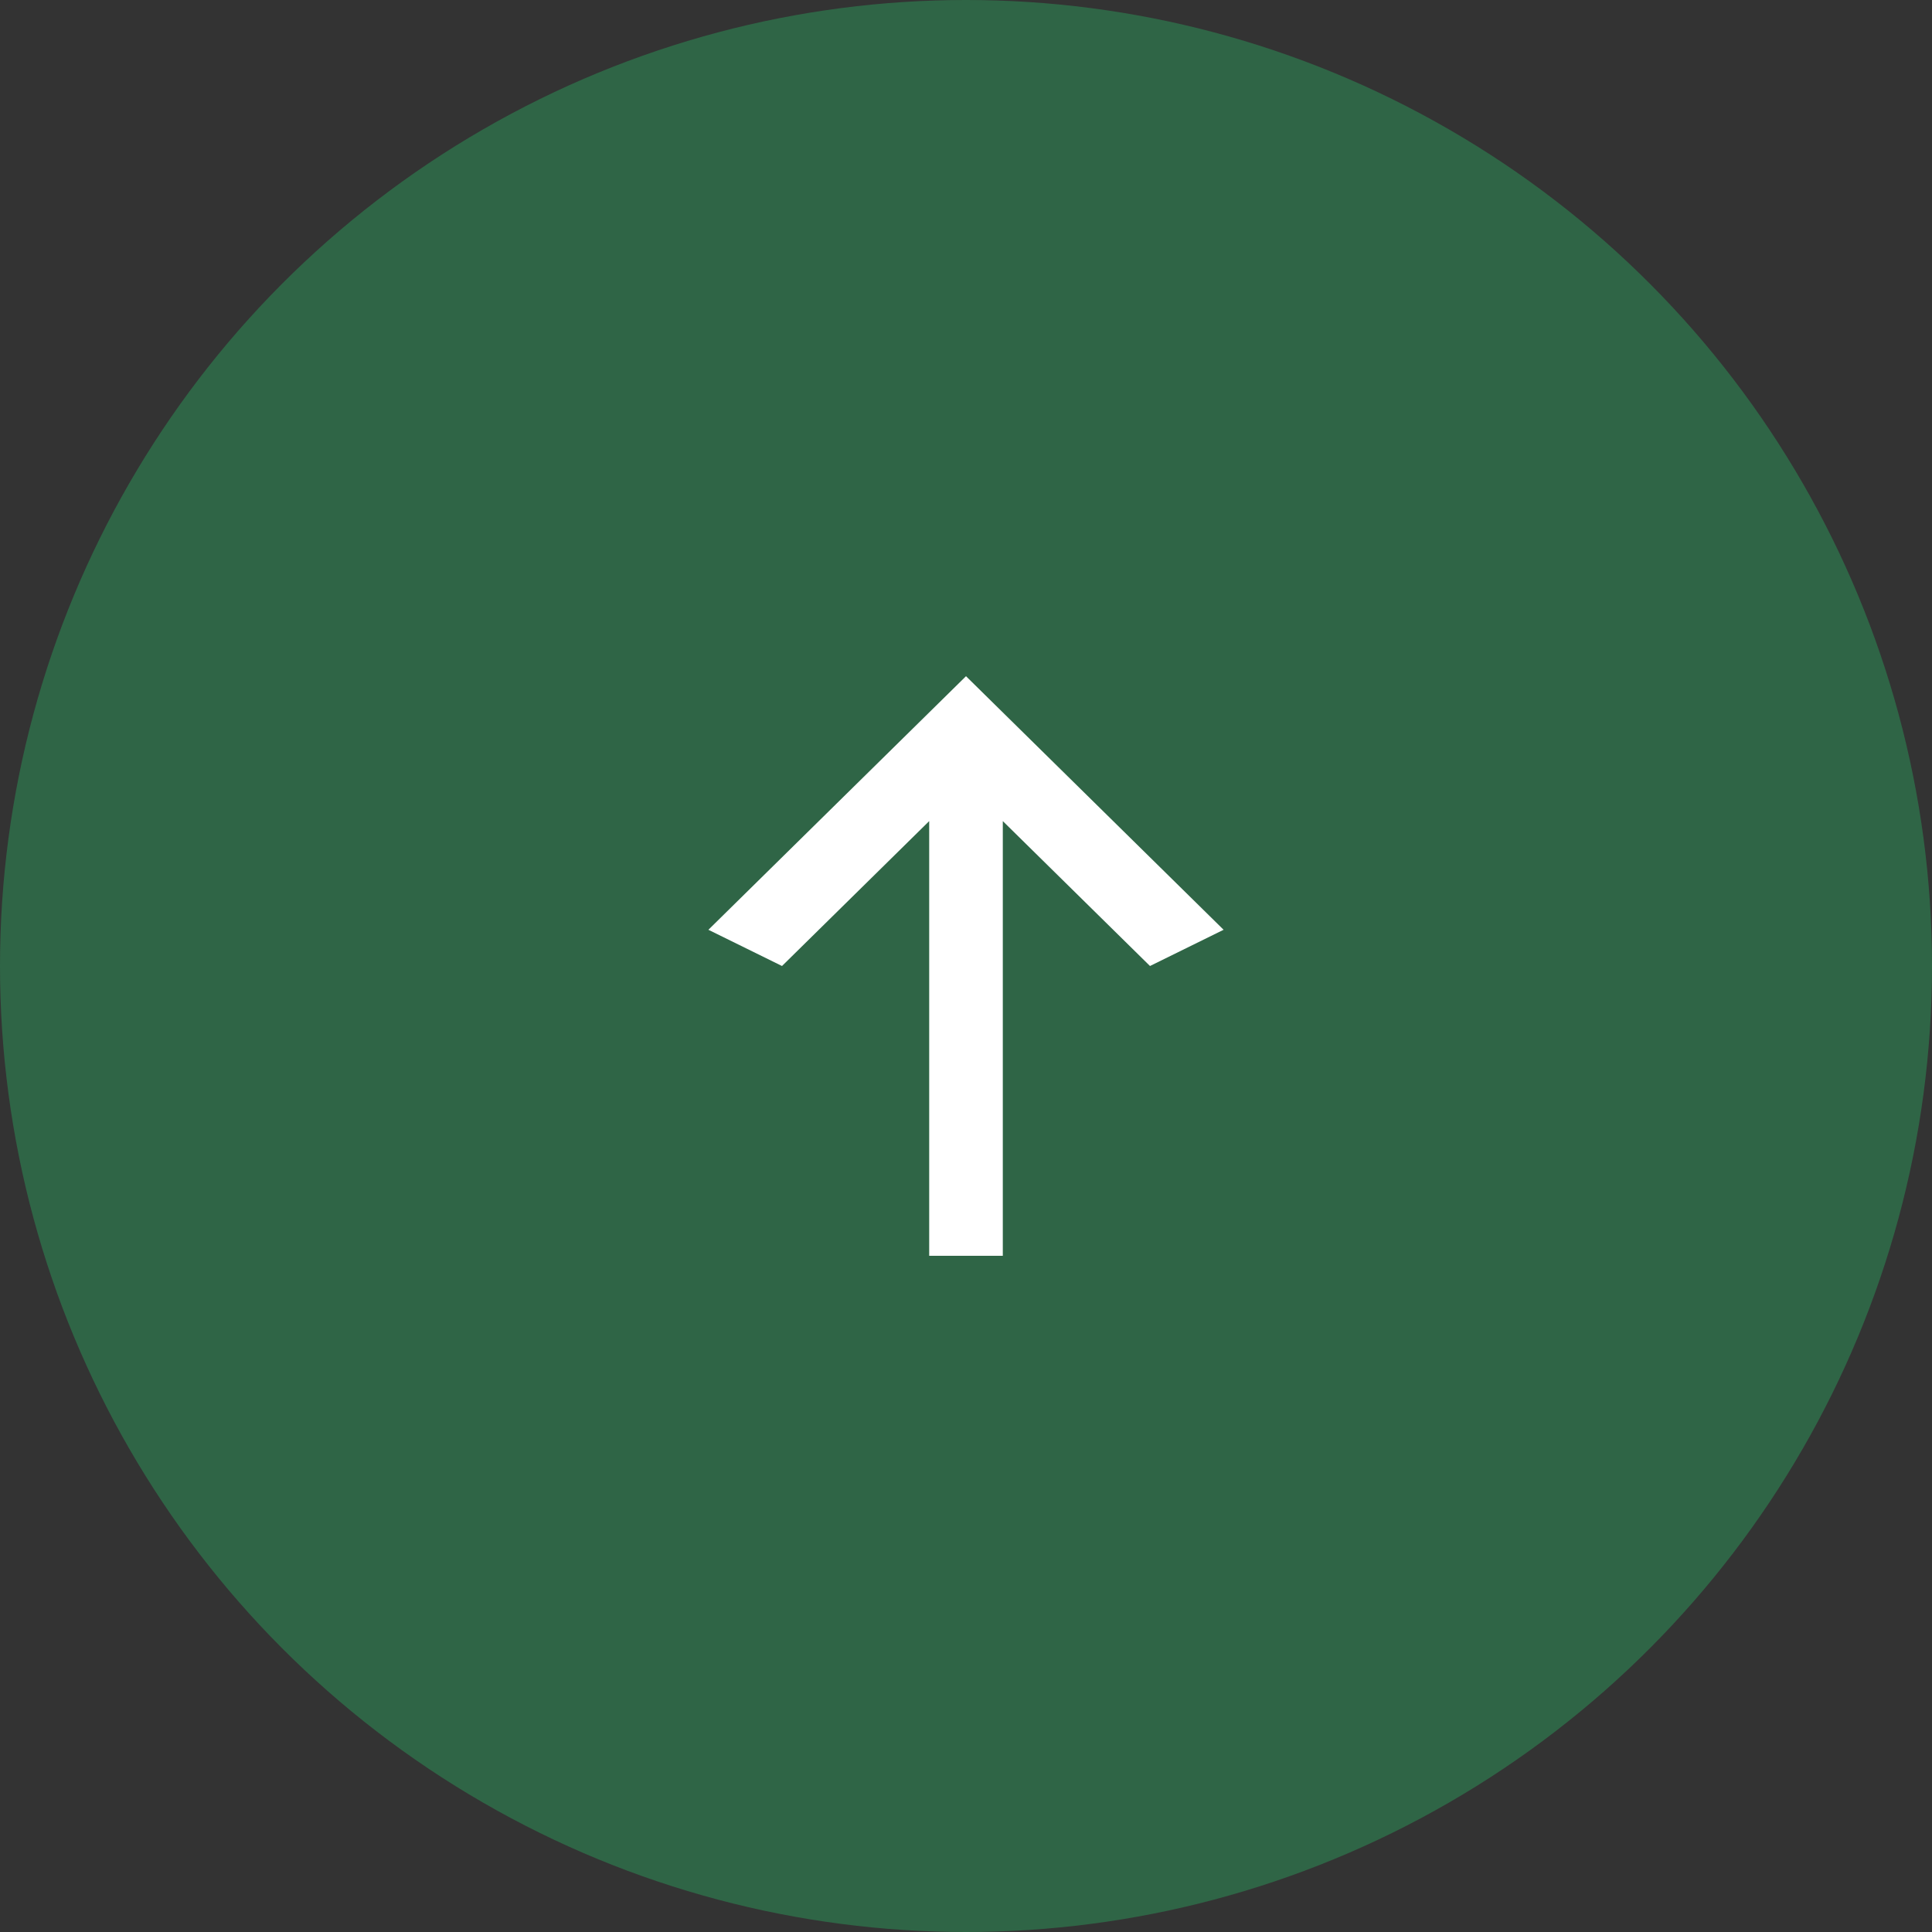
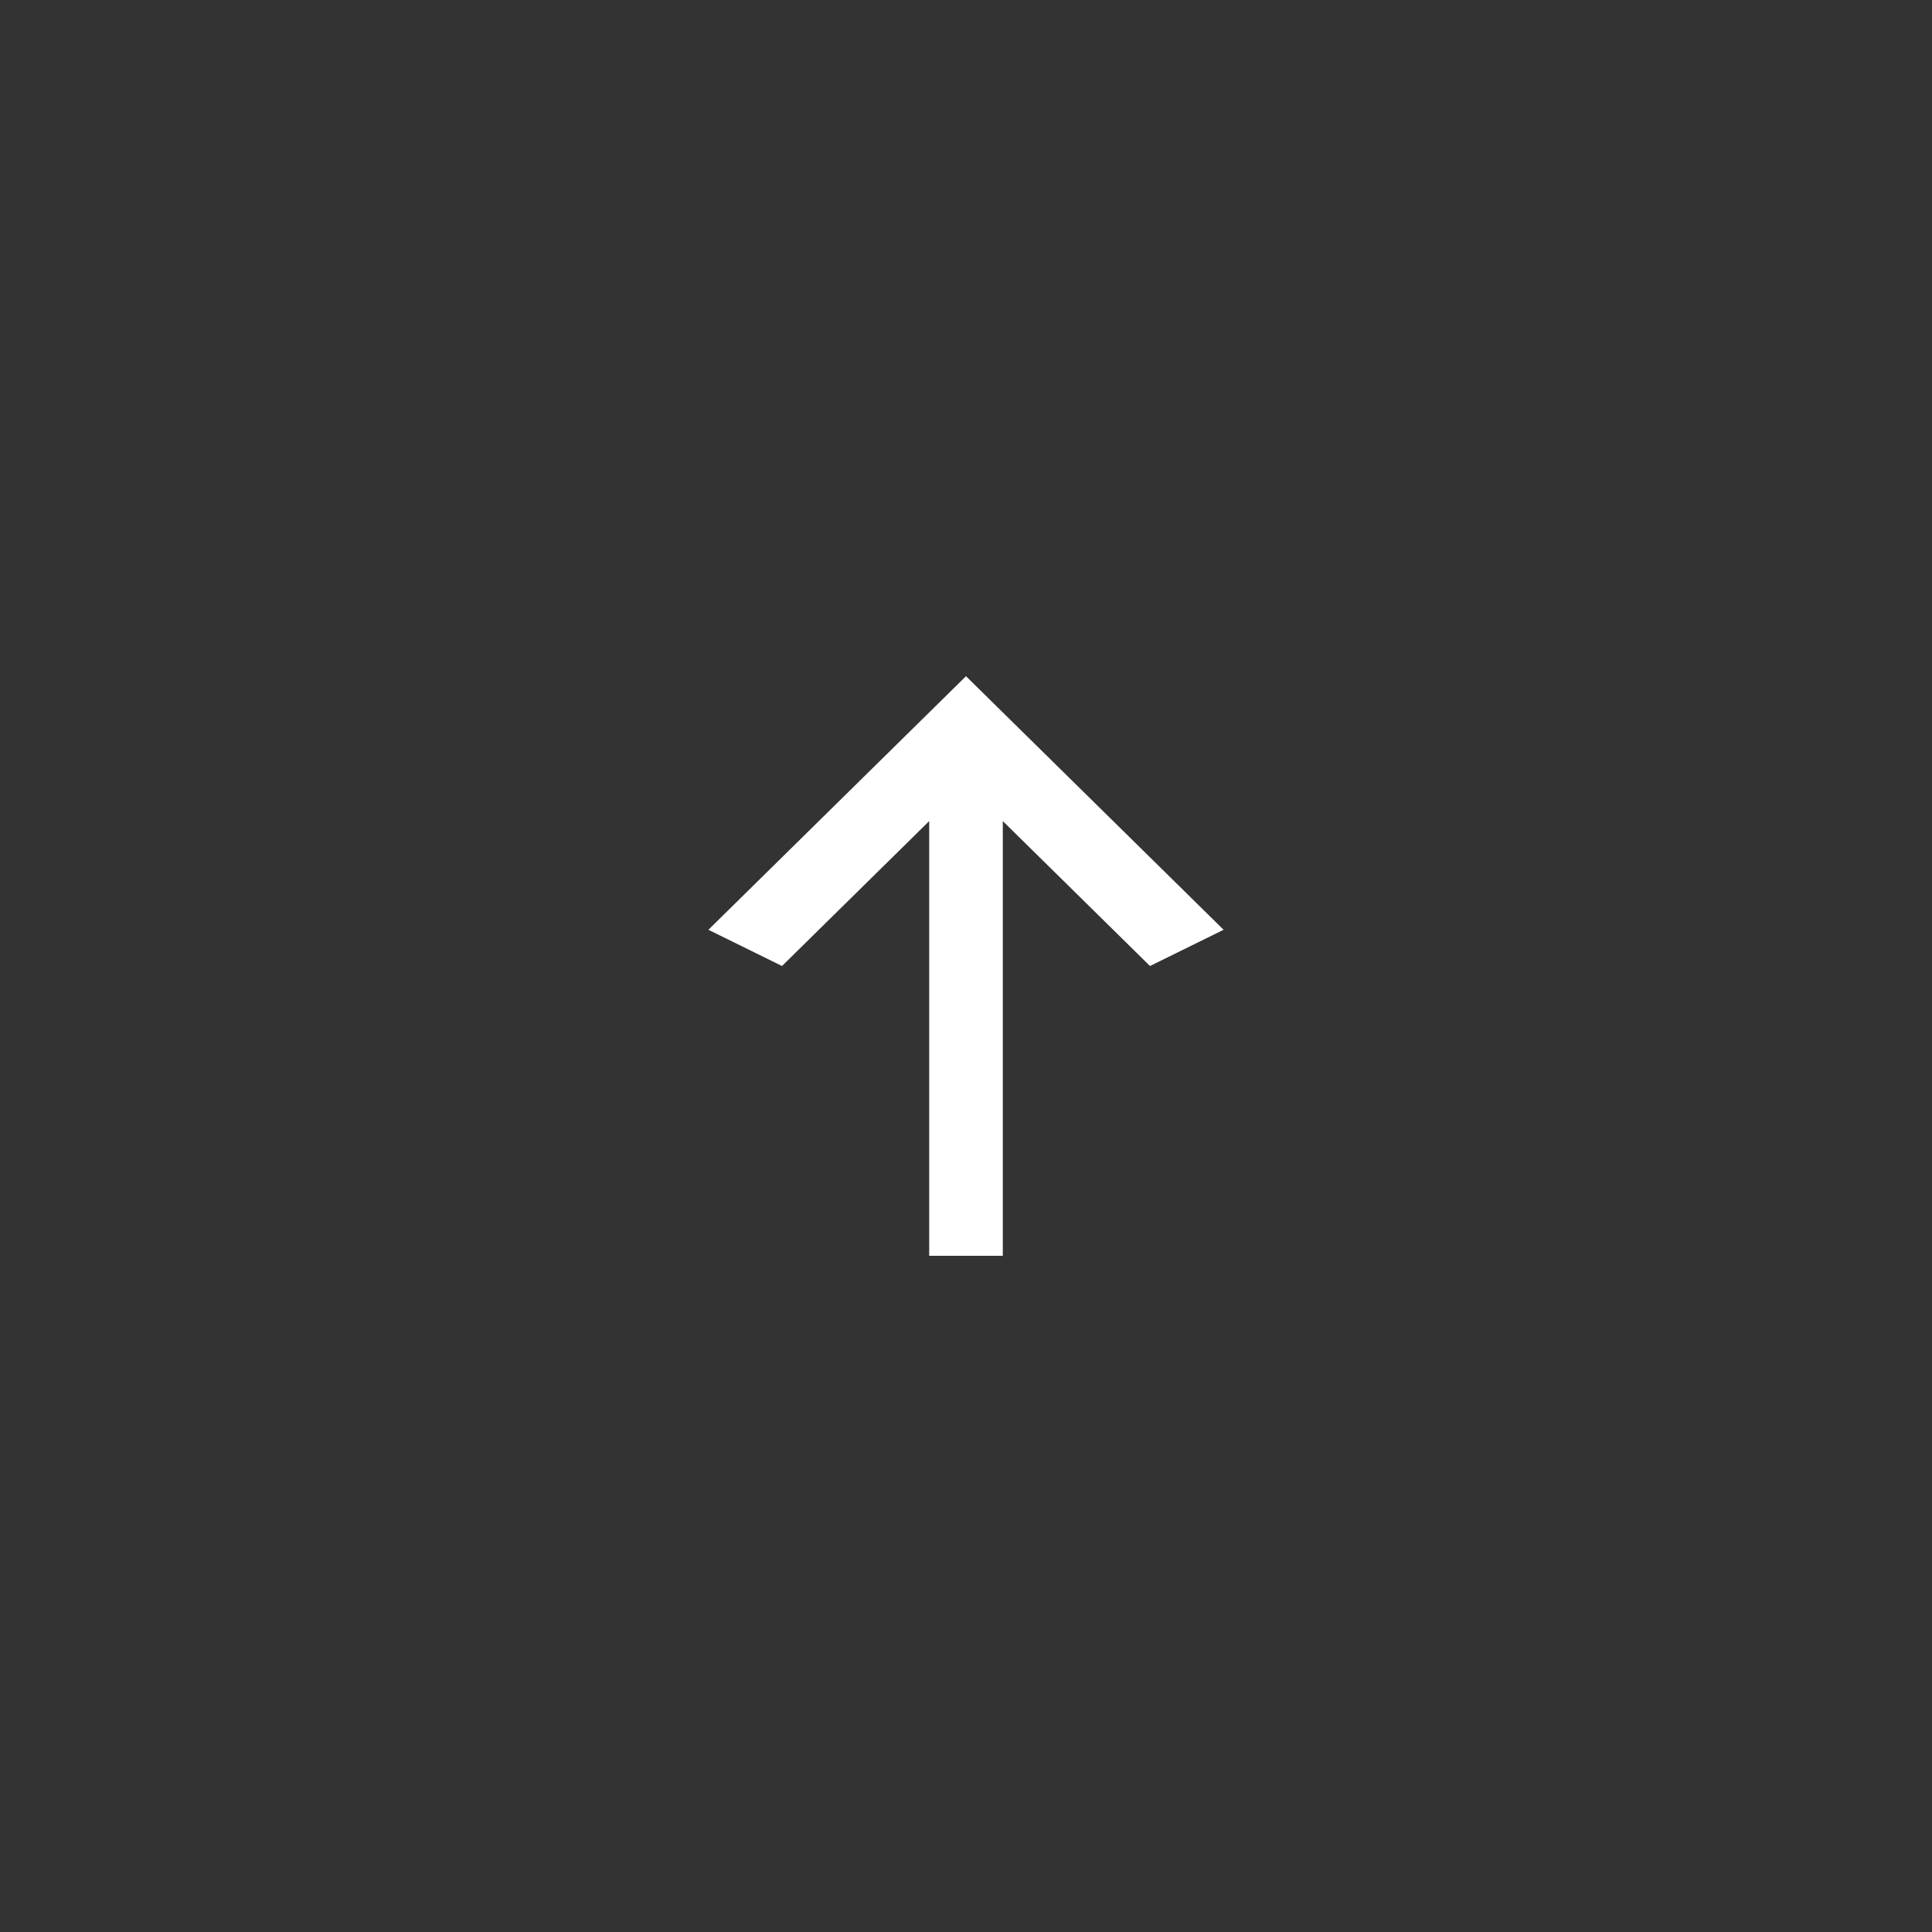
<svg xmlns="http://www.w3.org/2000/svg" width="60" height="60" viewBox="0 0 60 60" fill="none">
  <rect x="0" y="0" width="60" height="60" fill="#333333" stroke="none" />
-   <circle cx="30" cy="30" r="30" fill="#2F6546" />
  <path d="M31.143 39L28.857 39L28.857 25.5L24.286 30L22 28.875L30 21L38 28.875L35.714 30L31.143 25.5L31.143 39Z" fill="white" />
</svg>